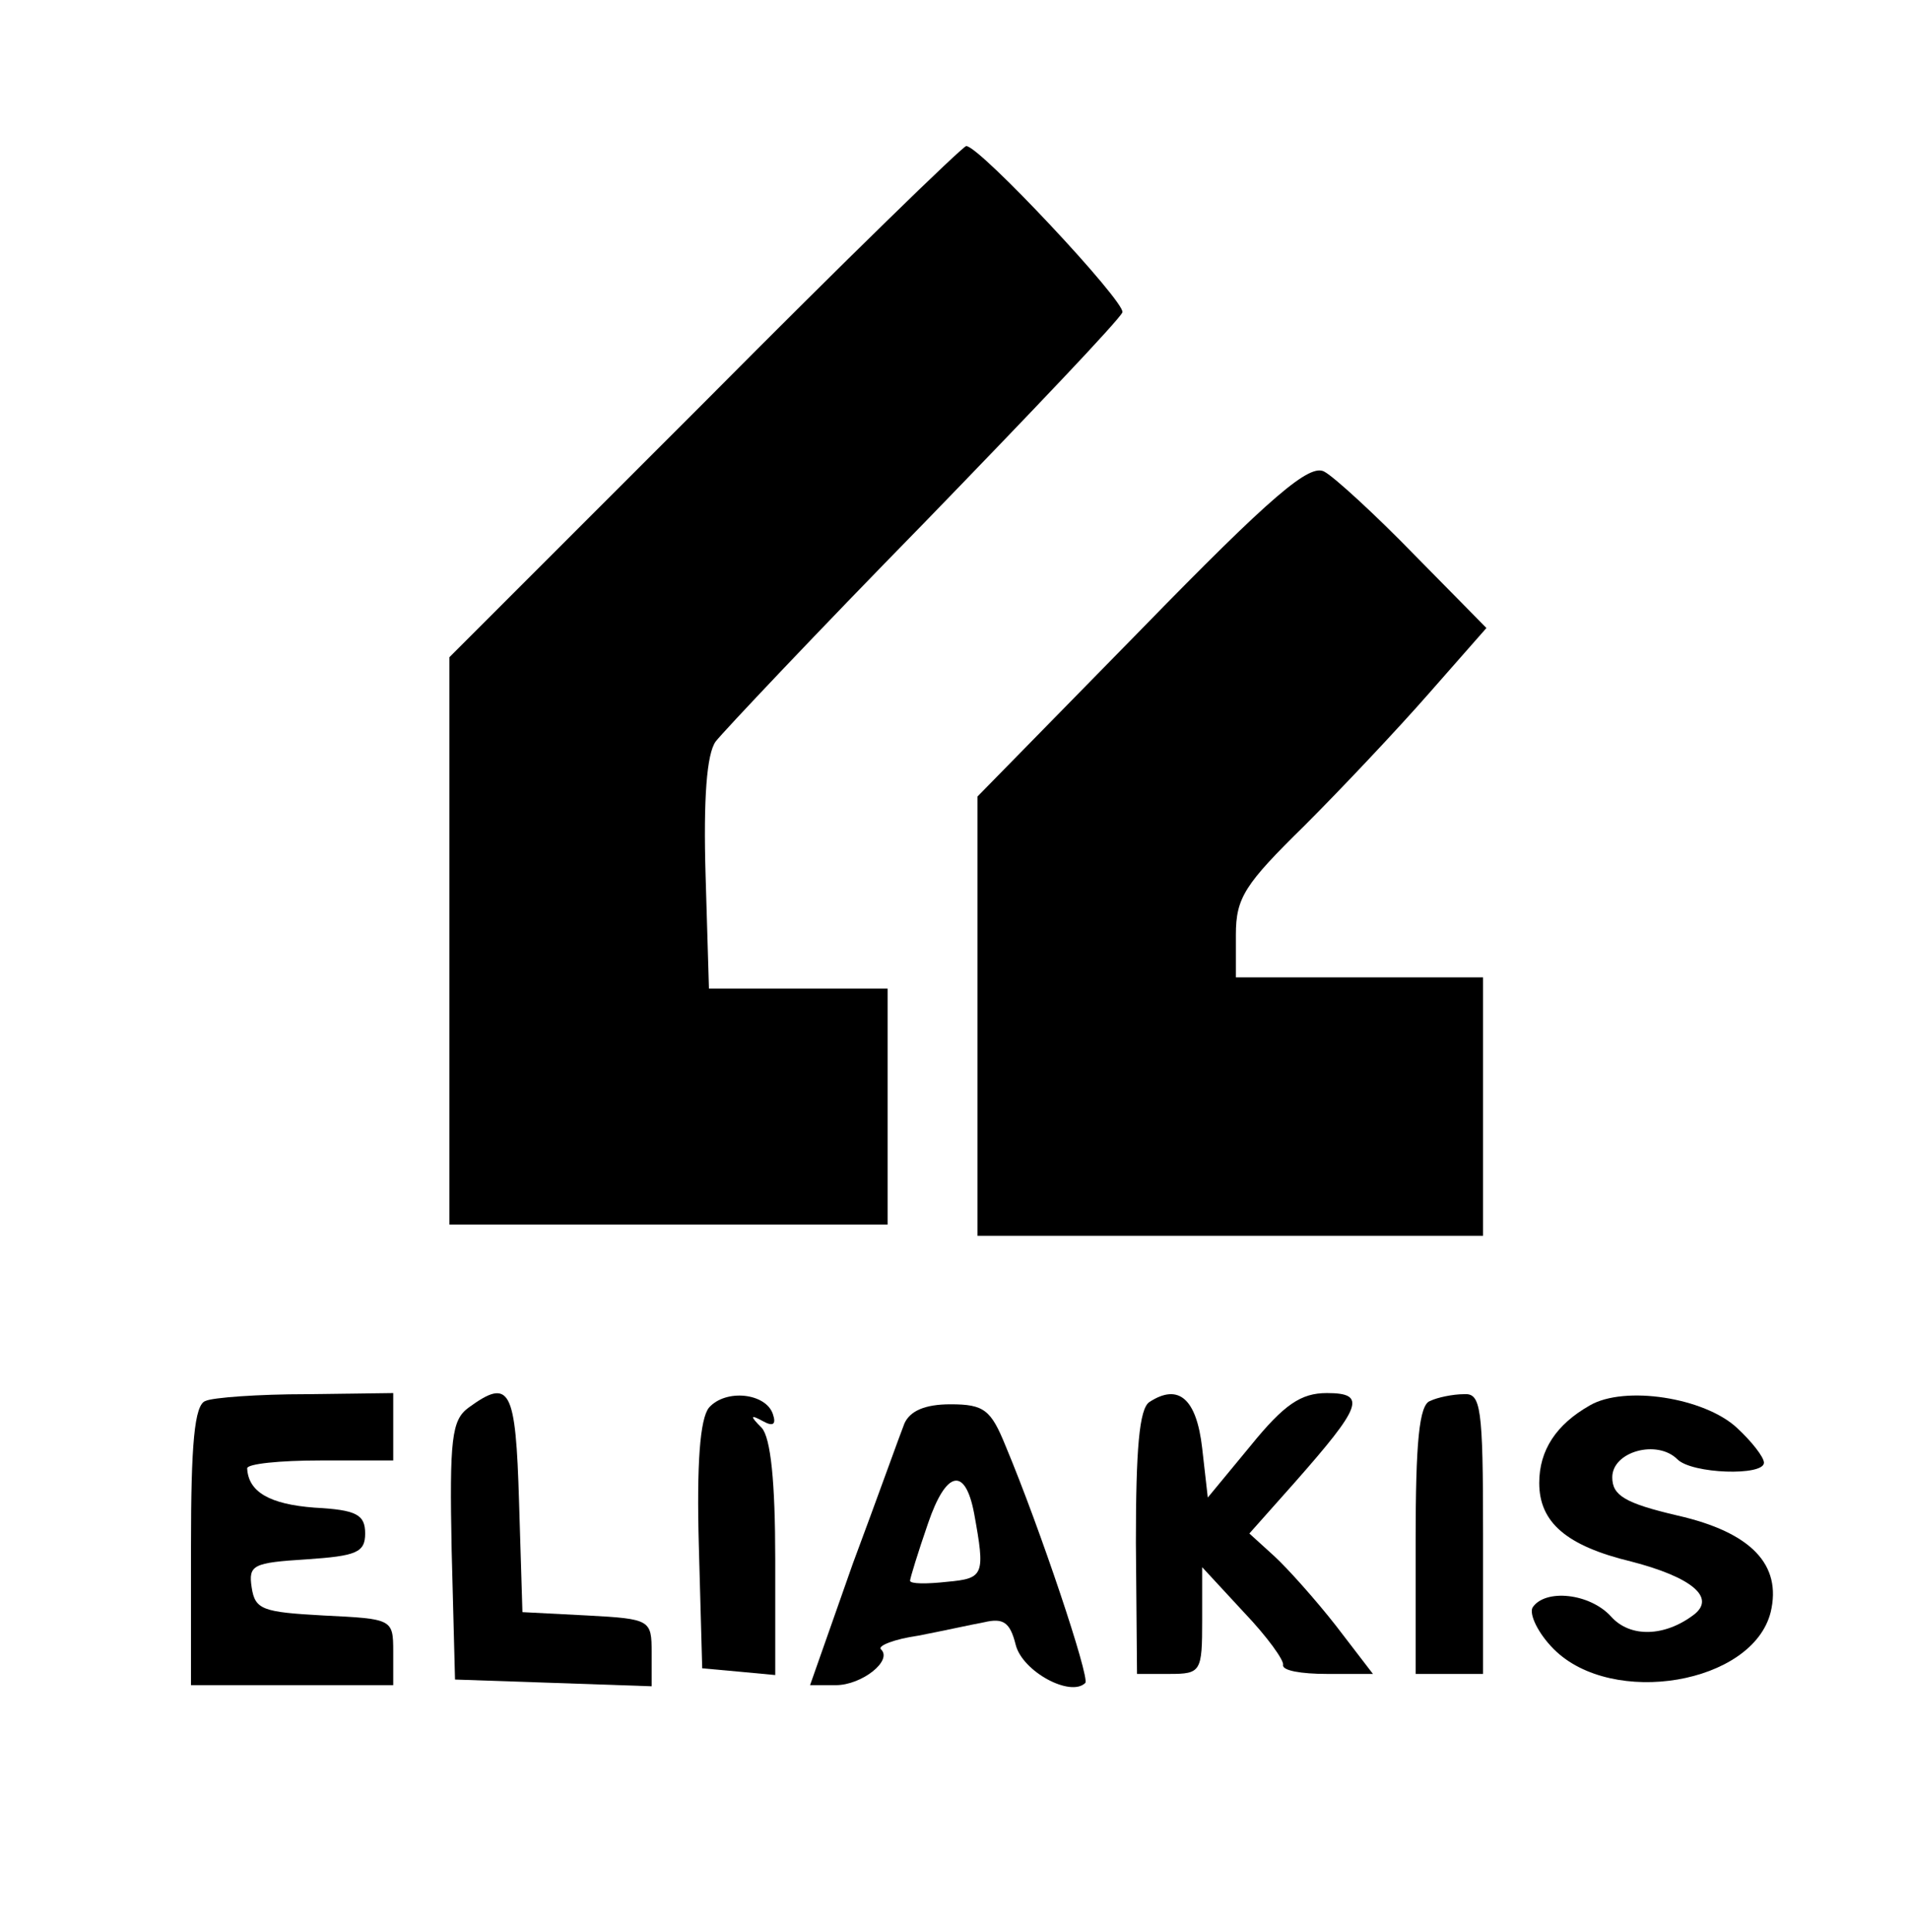
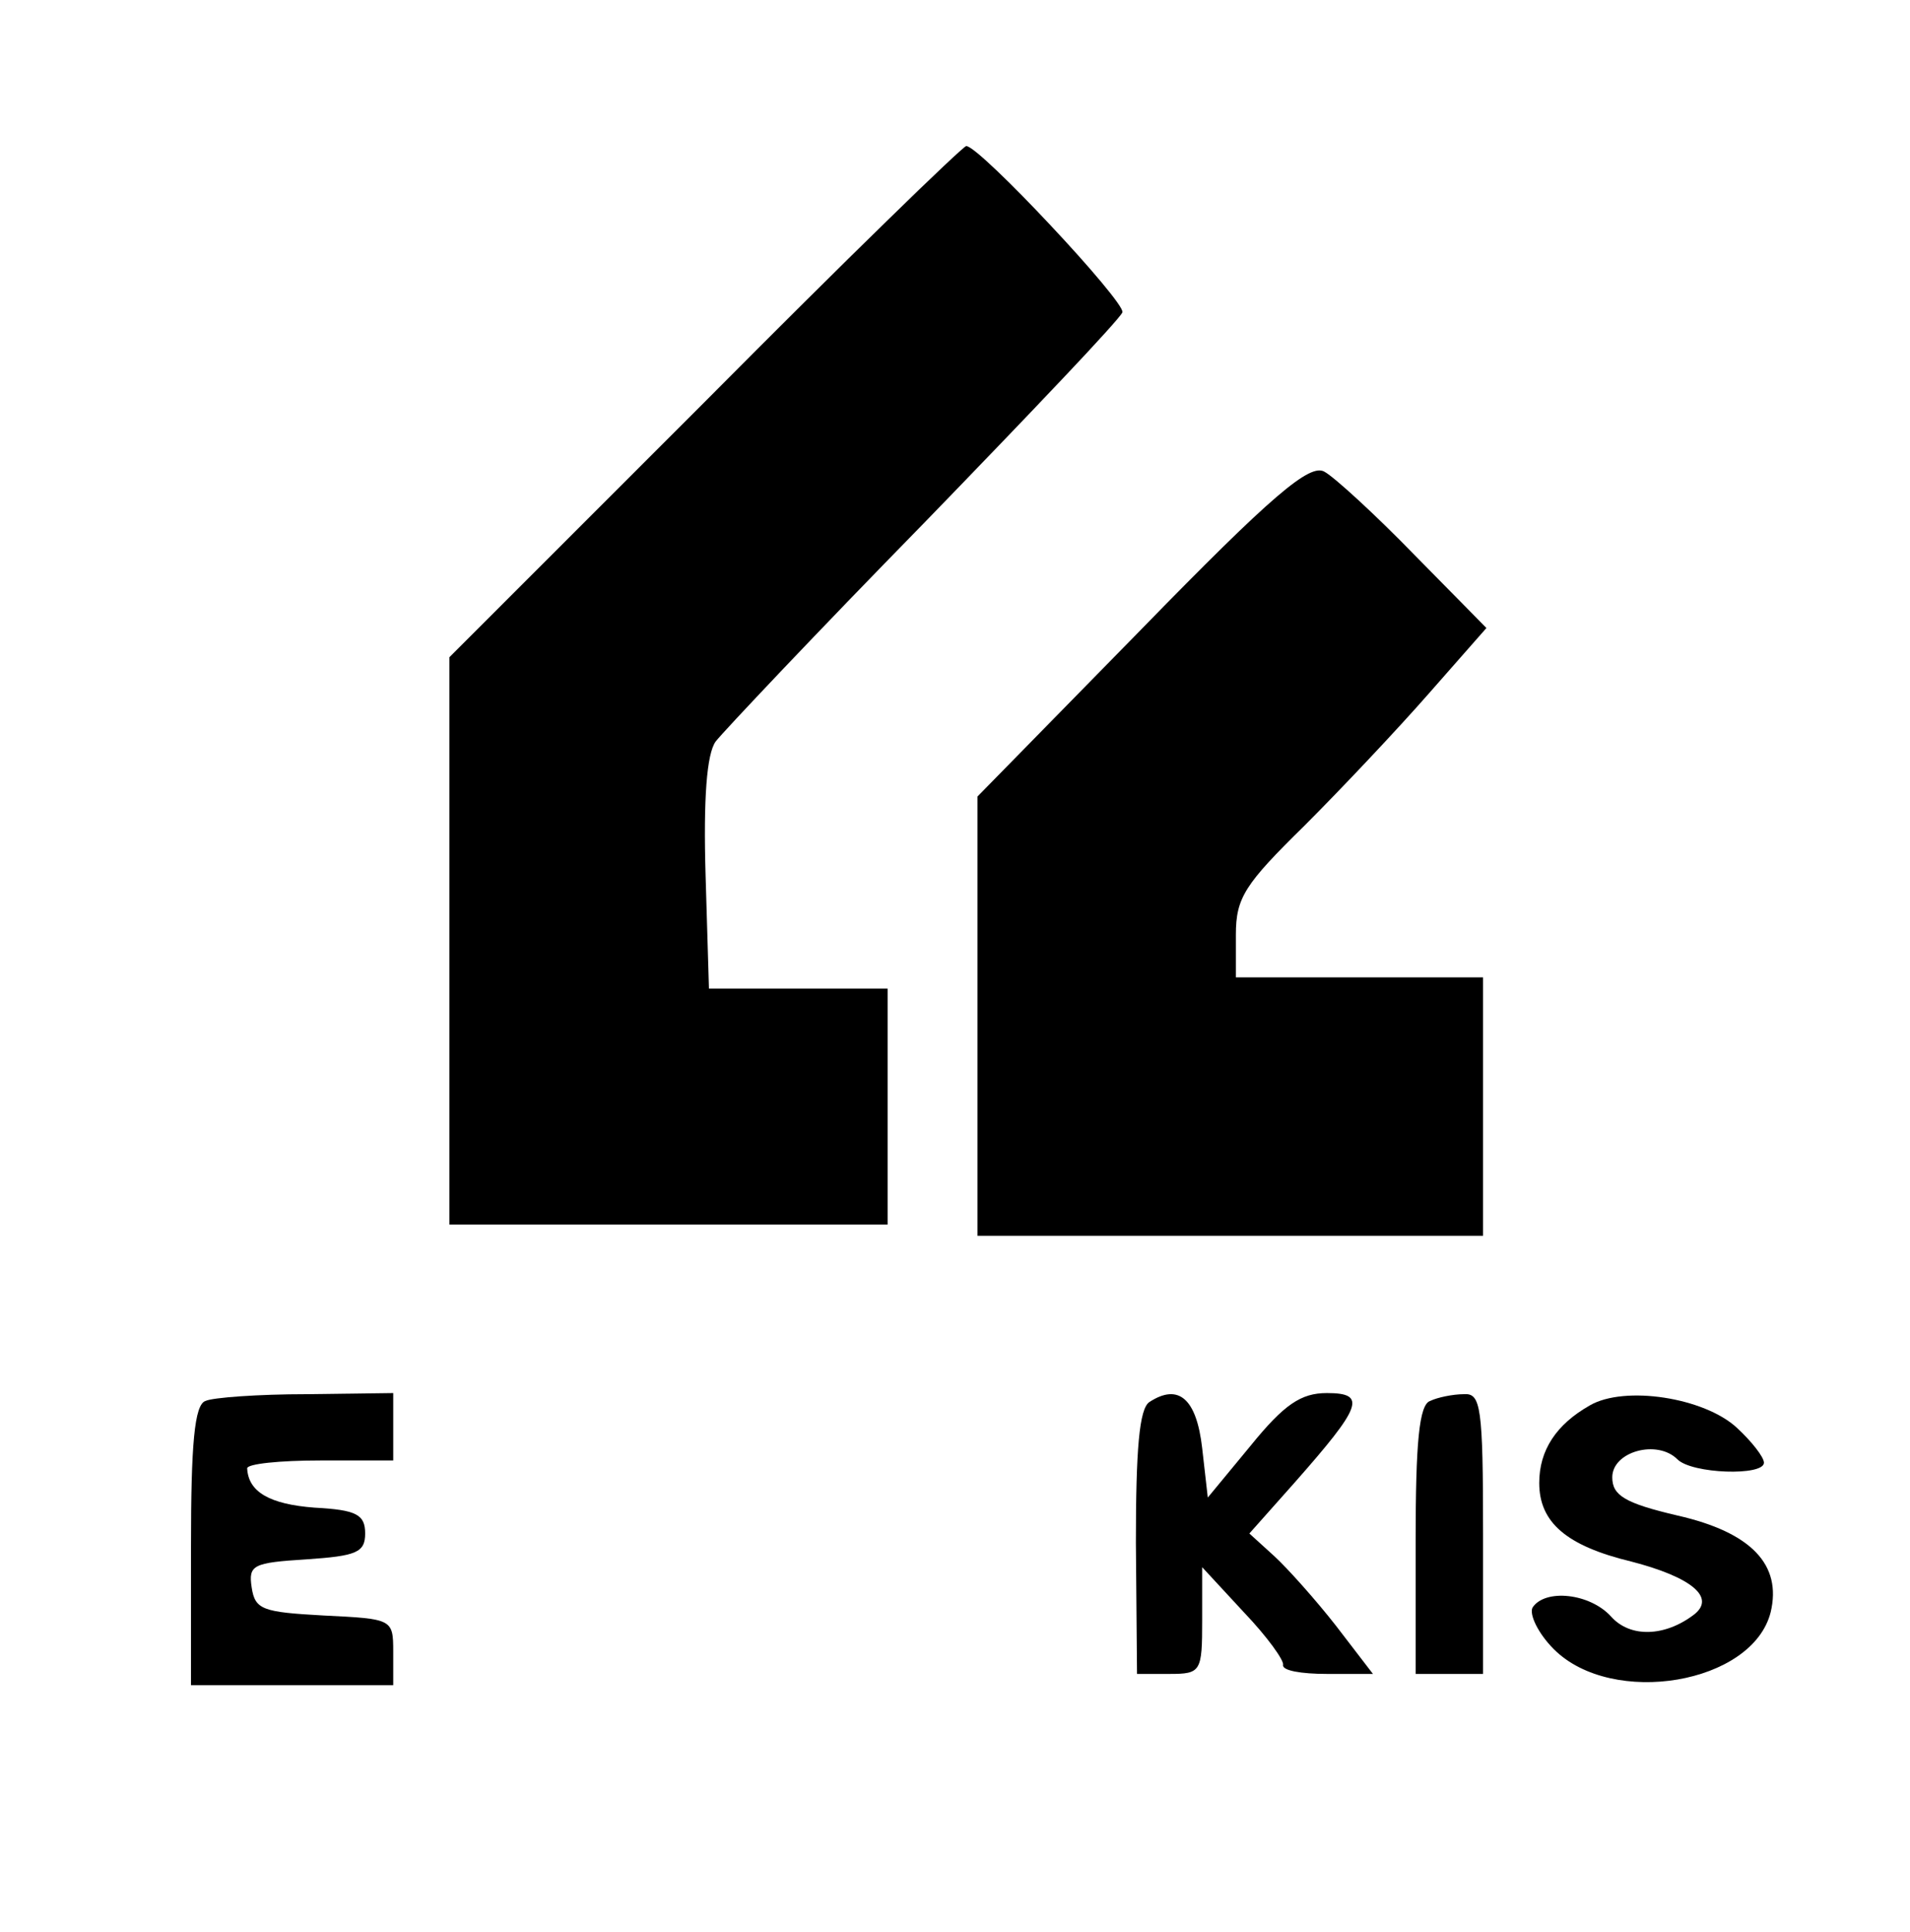
<svg xmlns="http://www.w3.org/2000/svg" version="1.0" width="170pt" height="172pt" viewBox="0 0 170 172" preserveAspectRatio="xMidYMid meet">
  <g transform="translate(0,172) scale(0.1,-0.1)" fill="#000000" stroke="none">
    <path d="M627 1362 l-227 -227 0 -253 0 -252 195 0 195 0 0 105 0 105 -79 0 -80 0 -3 101 c-2 68 1 108 9 119 7 9 90 97 185 194 95 98 175 182 177 188 3 9 -127 148 -139 148 -3 0 -108 -102 -233 -228z" />
    <path d="M1016 1160 l-146 -149 0 -195 0 -196 225 0 225 0 0 115 0 115 -110 0 -110 0 0 38 c0 33 8 45 61 97 33 33 83 86 111 118 l51 58 -64 65 c-35 36 -71 69 -80 74 -13 8 -47 -21 -163 -140z" />
    <path d="M183 473 c-10 -3 -13 -39 -13 -129 l0 -124 90 0 90 0 0 30 c0 29 -1 29 -62 32 -54 3 -61 5 -64 25 -3 20 1 22 49 25 44 3 52 6 52 23 0 17 -8 21 -45 23 -40 3 -59 14 -60 35 0 4 29 7 65 7 l65 0 0 30 0 30 -77 -1 c-43 0 -84 -3 -90 -6z" />
-     <path d="M417 467 c-15 -11 -17 -28 -15 -127 l3 -115 88 -3 87 -3 0 30 c0 29 -1 30 -57 33 l-58 3 -3 98 c-3 101 -8 111 -45 84z" />
-     <path d="M631 467 c-8 -10 -11 -50 -9 -123 l3 -109 33 -3 32 -3 0 103 c0 69 -4 108 -12 117 -11 11 -10 12 1 6 9 -5 12 -3 9 6 -6 19 -42 23 -57 6z" />
    <path d="M1023 472 c-9 -6 -12 -42 -12 -125 l1 -117 29 0 c28 0 29 2 29 48 l0 47 37 -40 c21 -22 36 -43 35 -47 -1 -5 16 -8 39 -8 l41 0 -33 43 c-18 23 -43 51 -55 62 l-22 20 40 45 c60 68 65 80 29 80 -23 0 -38 -10 -68 -47 l-38 -46 -5 44 c-5 44 -21 58 -47 41z" />
    <path d="M1273 473 c-10 -3 -13 -38 -13 -124 l0 -119 30 0 30 0 0 125 c0 113 -2 125 -17 124 -10 0 -24 -3 -30 -6z" />
    <path d="M1415 469 c-30 -17 -45 -40 -45 -69 0 -35 24 -56 82 -70 54 -14 75 -32 56 -47 -26 -20 -57 -21 -74 -2 -19 21 -59 25 -70 8 -3 -6 5 -23 19 -37 52 -52 177 -31 193 33 10 42 -17 71 -83 86 -47 11 -58 18 -58 34 0 23 40 34 58 16 13 -13 77 -15 77 -3 0 5 -11 19 -24 31 -29 27 -100 38 -131 20z" />
-     <path d="M805 453 c-4 -10 -24 -66 -46 -125 l-38 -108 23 0 c23 0 51 22 40 32 -3 3 12 9 33 12 21 4 48 10 59 12 17 4 23 0 28 -20 6 -24 49 -47 62 -34 4 5 -40 137 -71 211 -13 32 -19 37 -49 37 -23 0 -36 -6 -41 -17z m62 -80 c10 -55 9 -58 -24 -61 -18 -2 -33 -2 -33 1 0 2 7 25 16 51 16 47 33 51 41 9z" />
  </g>
</svg>